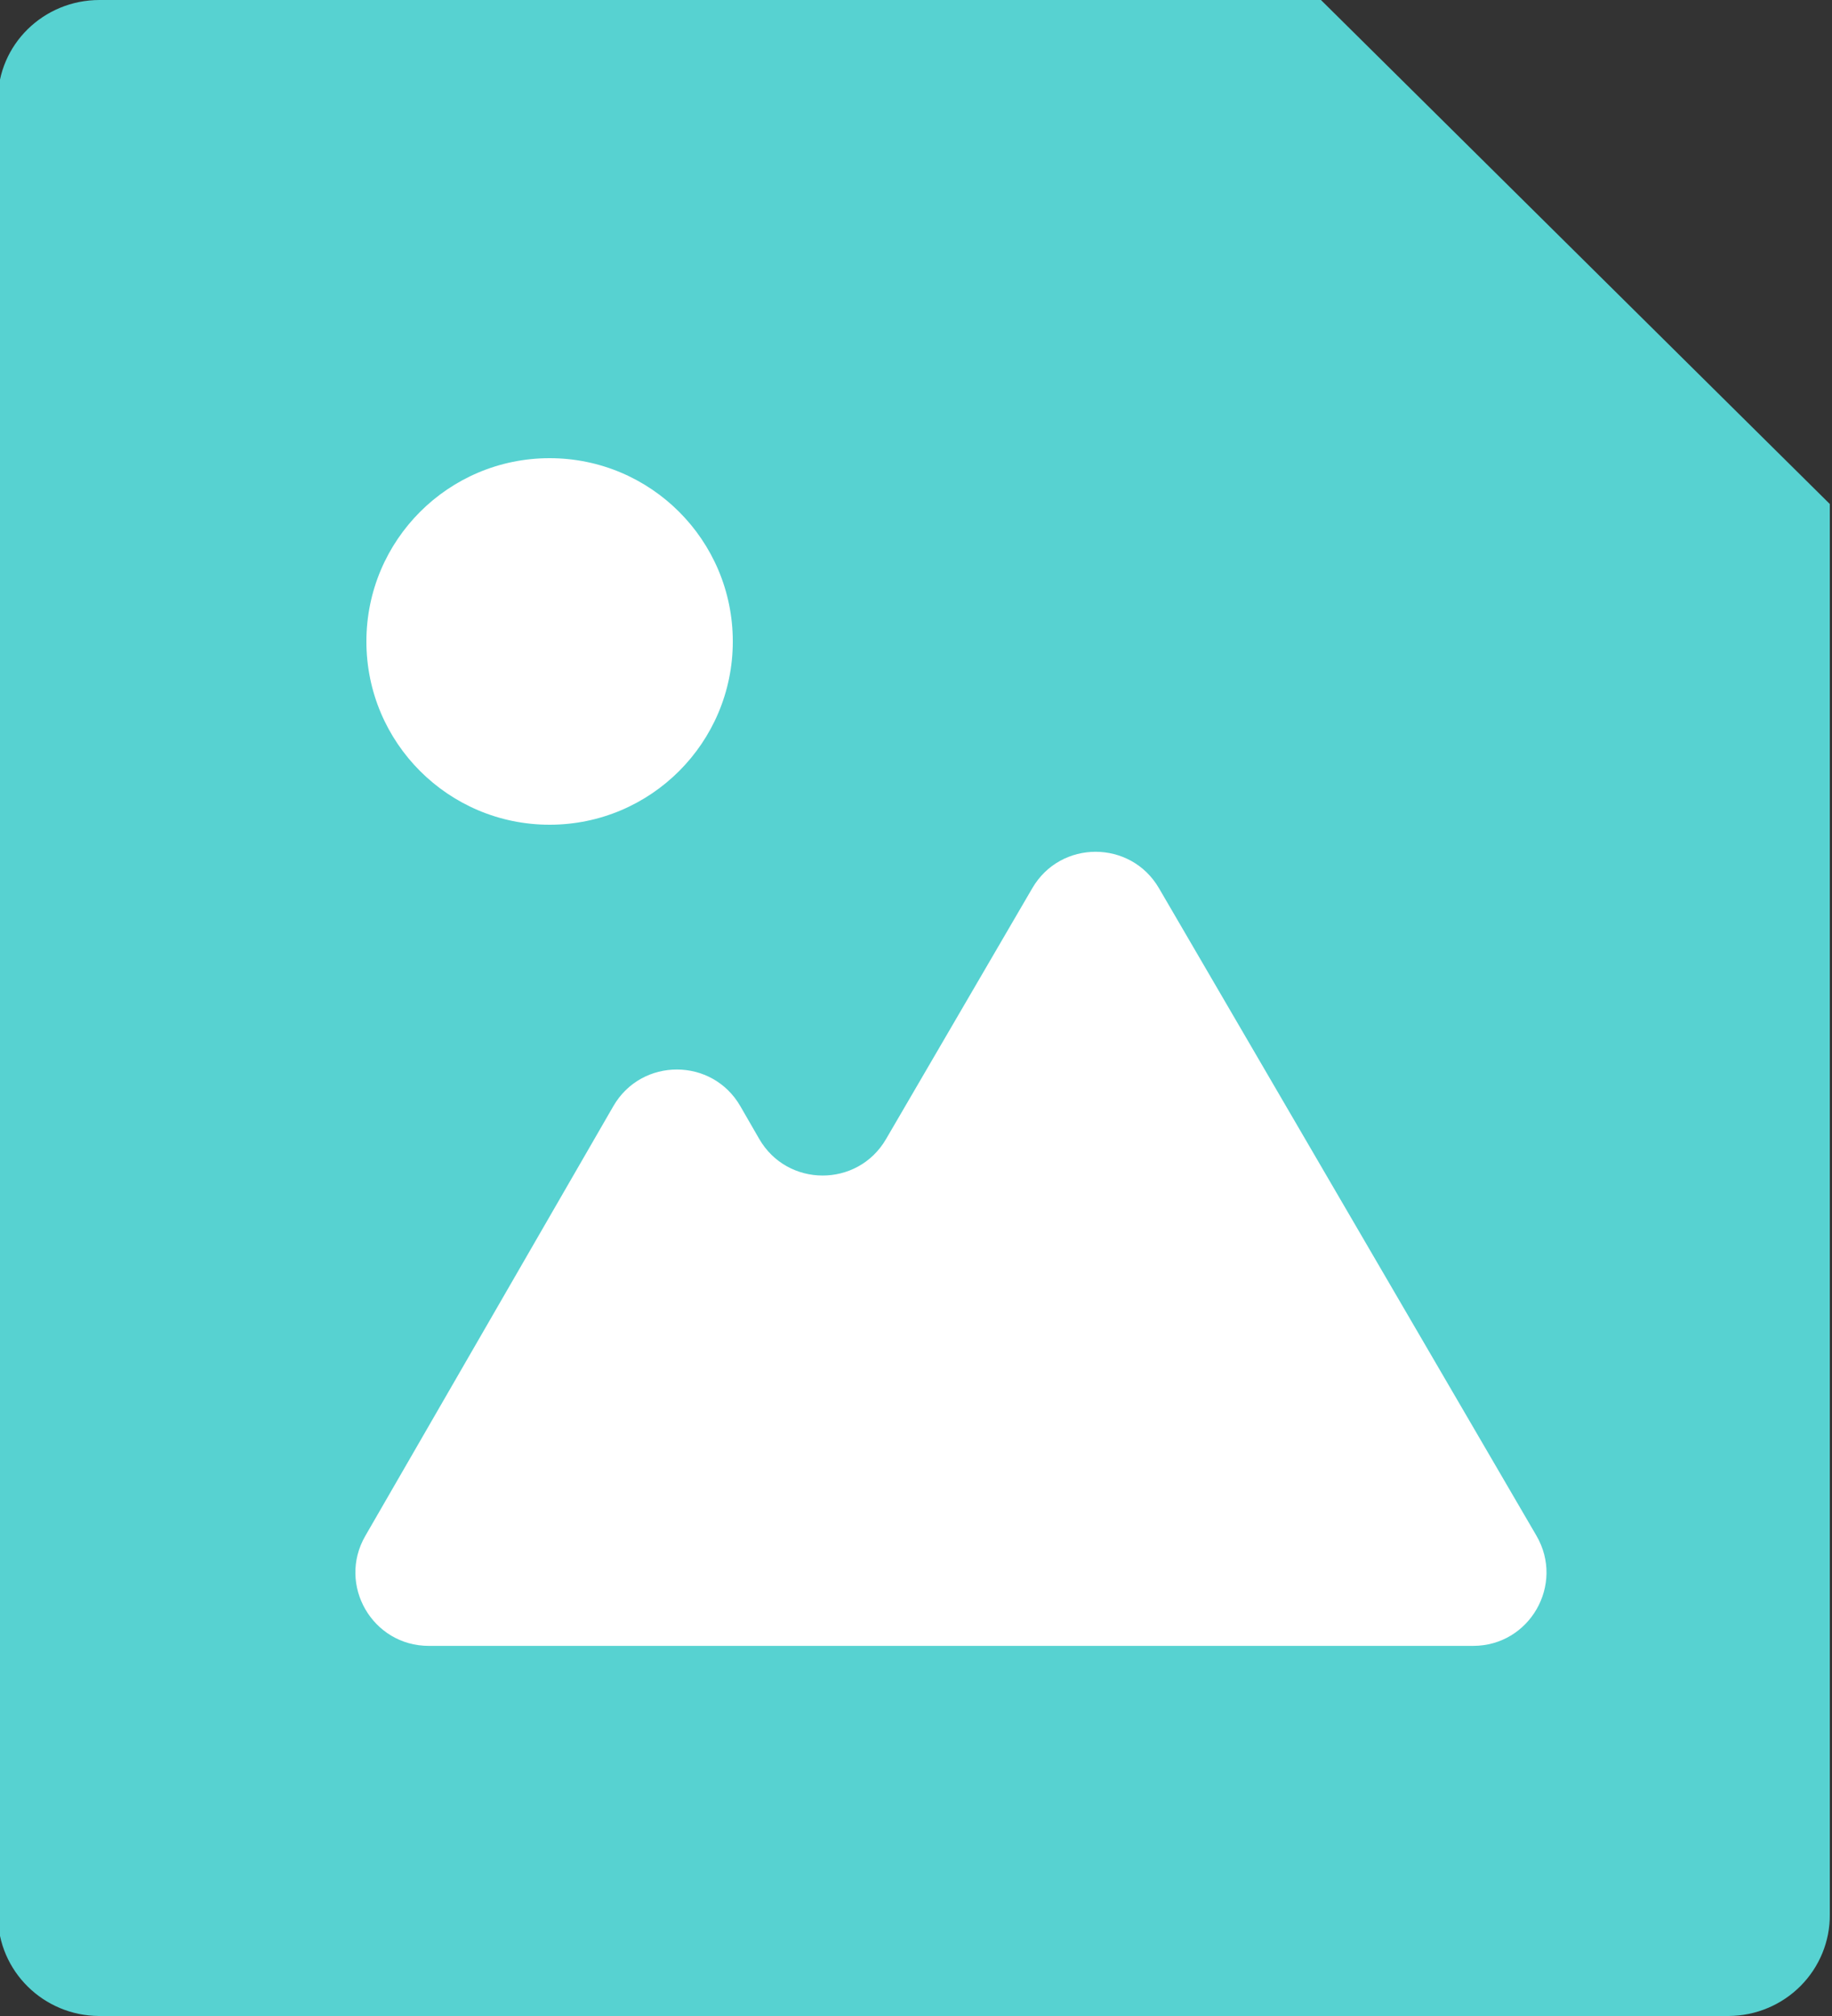
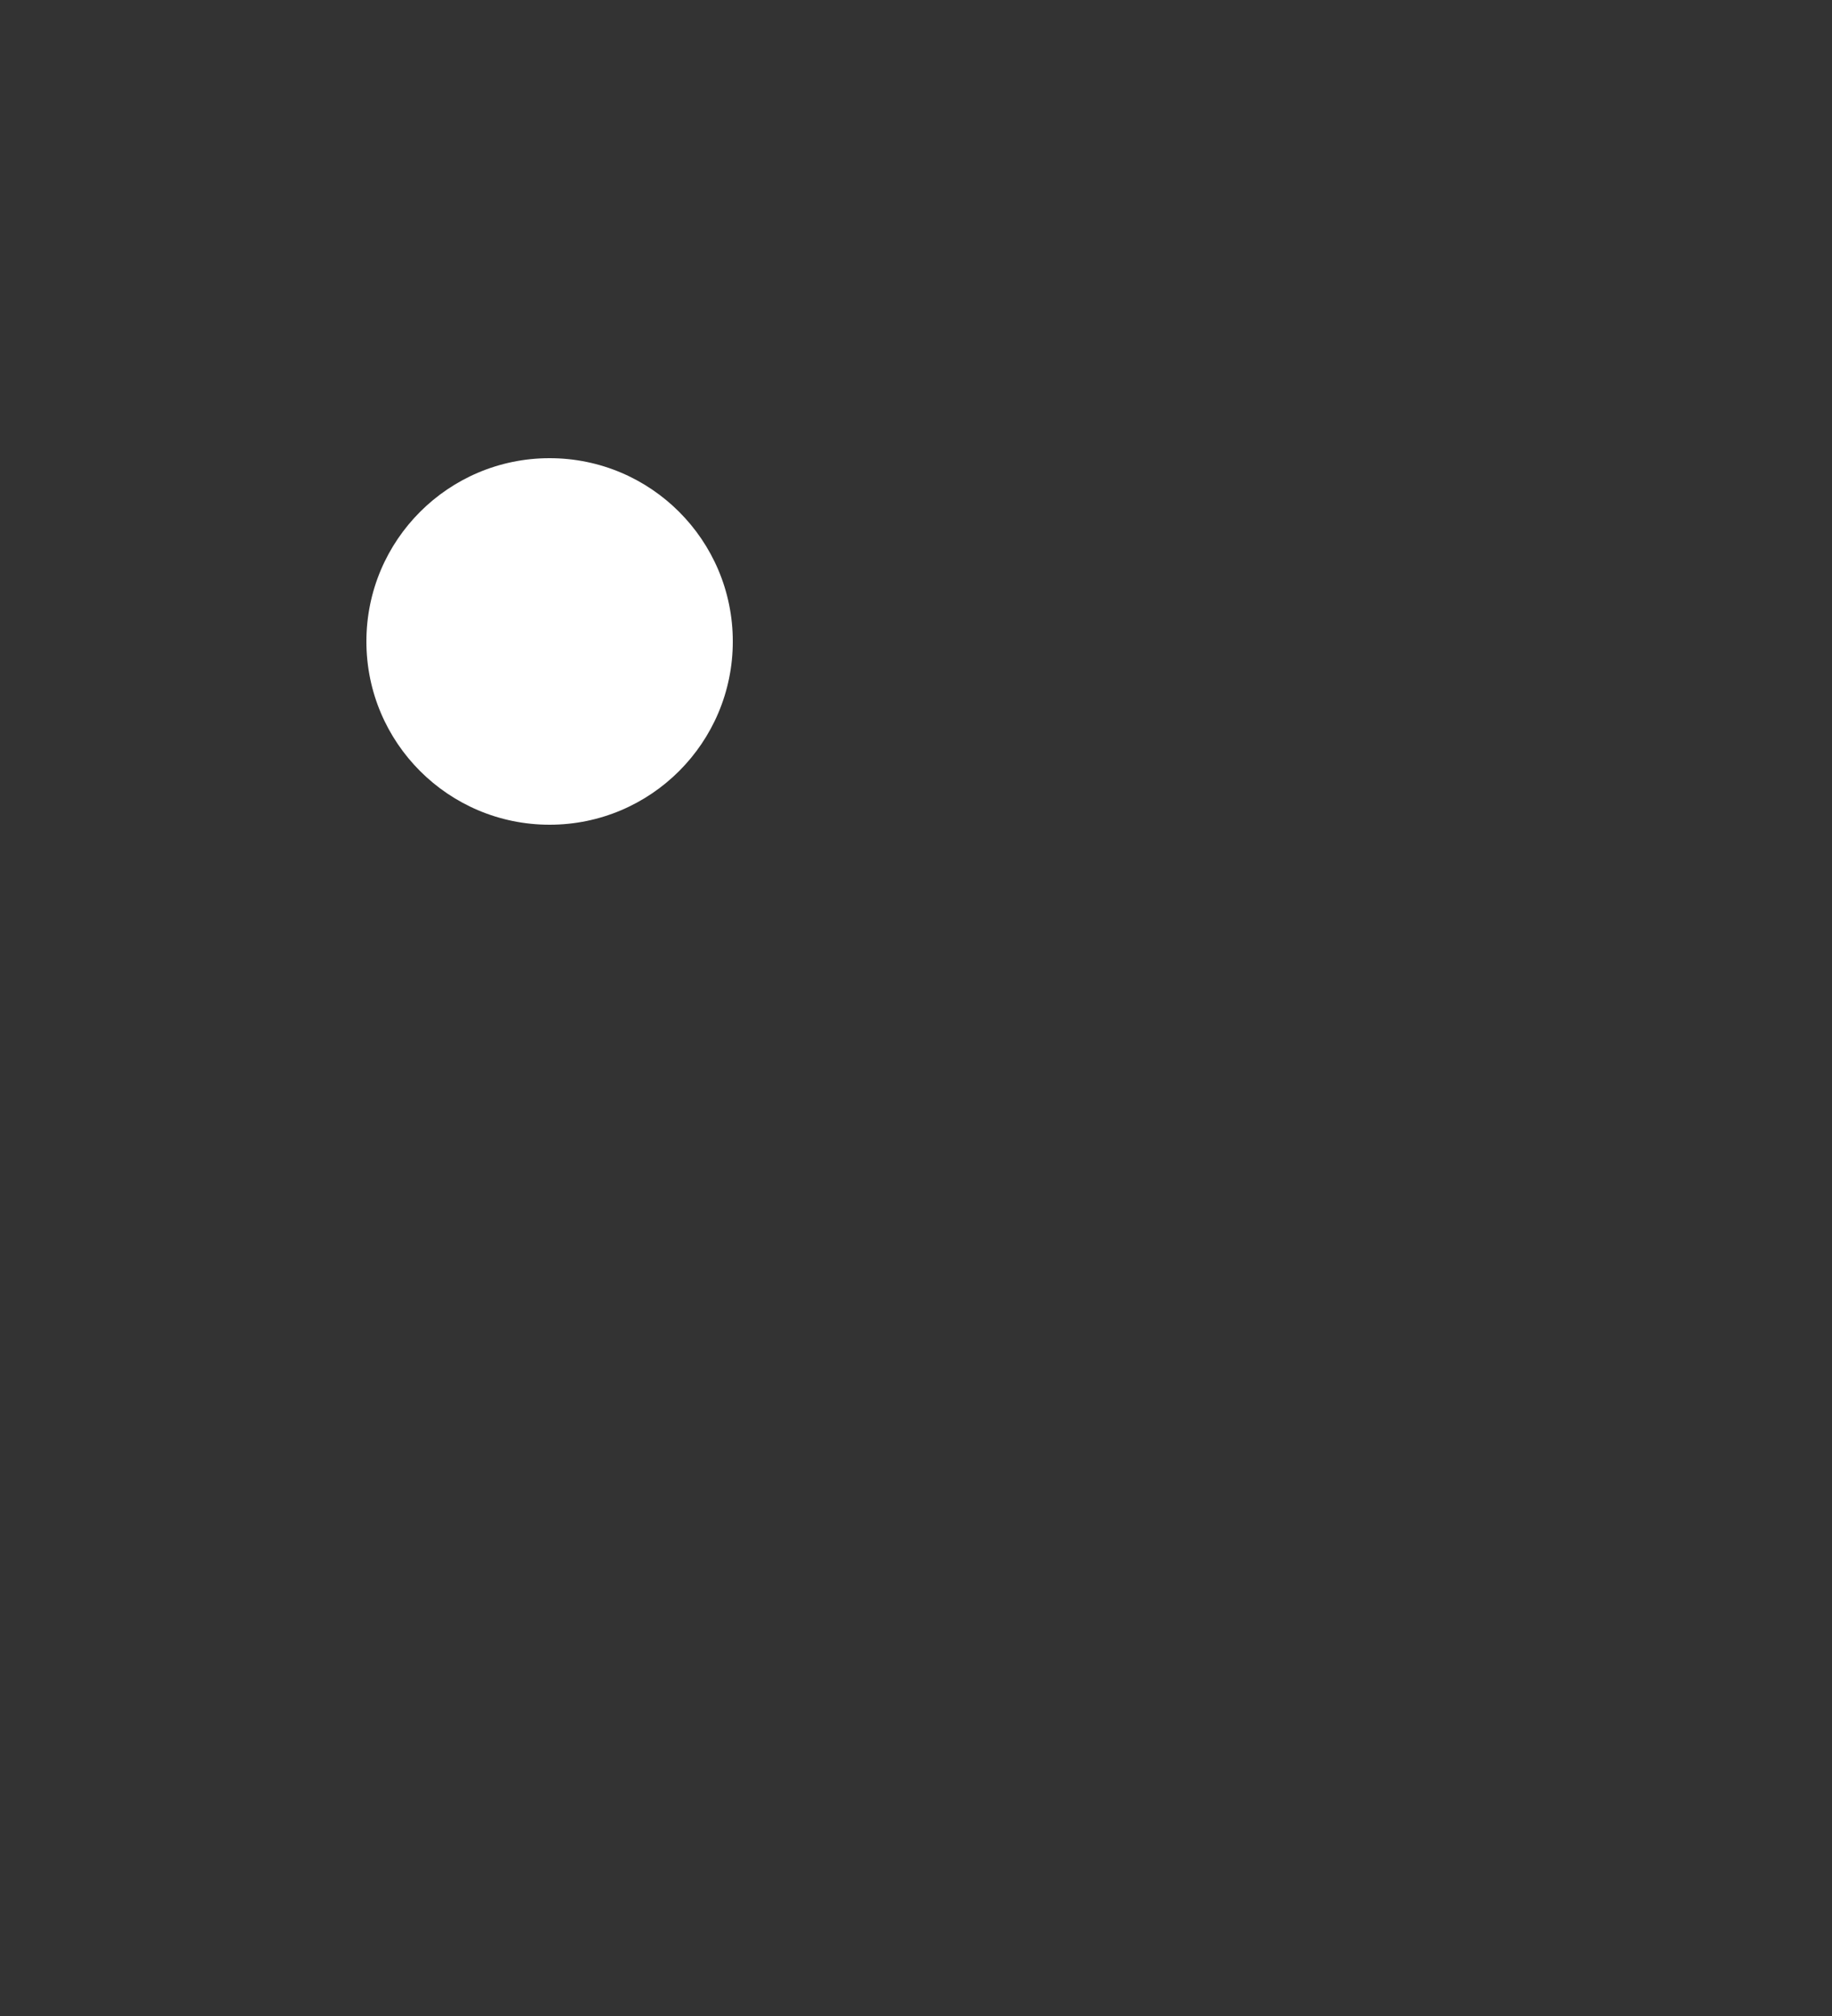
<svg xmlns="http://www.w3.org/2000/svg" width="20px" height="22px" viewBox="0 0 20 22" version="1.1">
  <rect x="0" y="0" width="20" height="22" fill="#333333" stroke="none" />
  <title>icon/img</title>
  <g id="icon/img" stroke="none" stroke-width="1" fill="none" fill-rule="evenodd">
-     <path d="M14.421,0 L19.976,5.5 L19.976,20.892 C19.979,21.184 19.863,21.465 19.657,21.672 C19.45,21.88 19.168,21.998 18.873,22 L1.08,22 C0.473,21.996 -0.019,21.51 -0.023,20.909 L-0.023,1.091 C-0.023,0.488 0.473,0 1.087,0 L14.421,0 Z" id="Shape" fill="#57D2D1" fill-rule="nonzero" />
    <g id="0081017d33ceeaf012382921c4d491ae" transform="translate(3.88, 5)" fill="#FFFFFF">
-       <path d="M12.202,12.961 C12.82,12.961 13.204,12.291 12.893,11.758 L8.772,4.692 C8.463,4.163 7.698,4.163 7.39,4.692 L5.792,7.432 C5.482,7.962 4.715,7.96 4.408,7.428 L4.202,7.071 C3.894,6.538 3.124,6.538 2.816,7.071 L0.108,11.761 C-0.2,12.294 0.185,12.961 0.801,12.961 L2.567,12.961 L7.602,12.961 L12.202,12.961 Z" id="Path" />
      <circle id="Oval" fill-rule="nonzero" cx="2.12" cy="2" r="2" />
    </g>
  </g>
</svg>